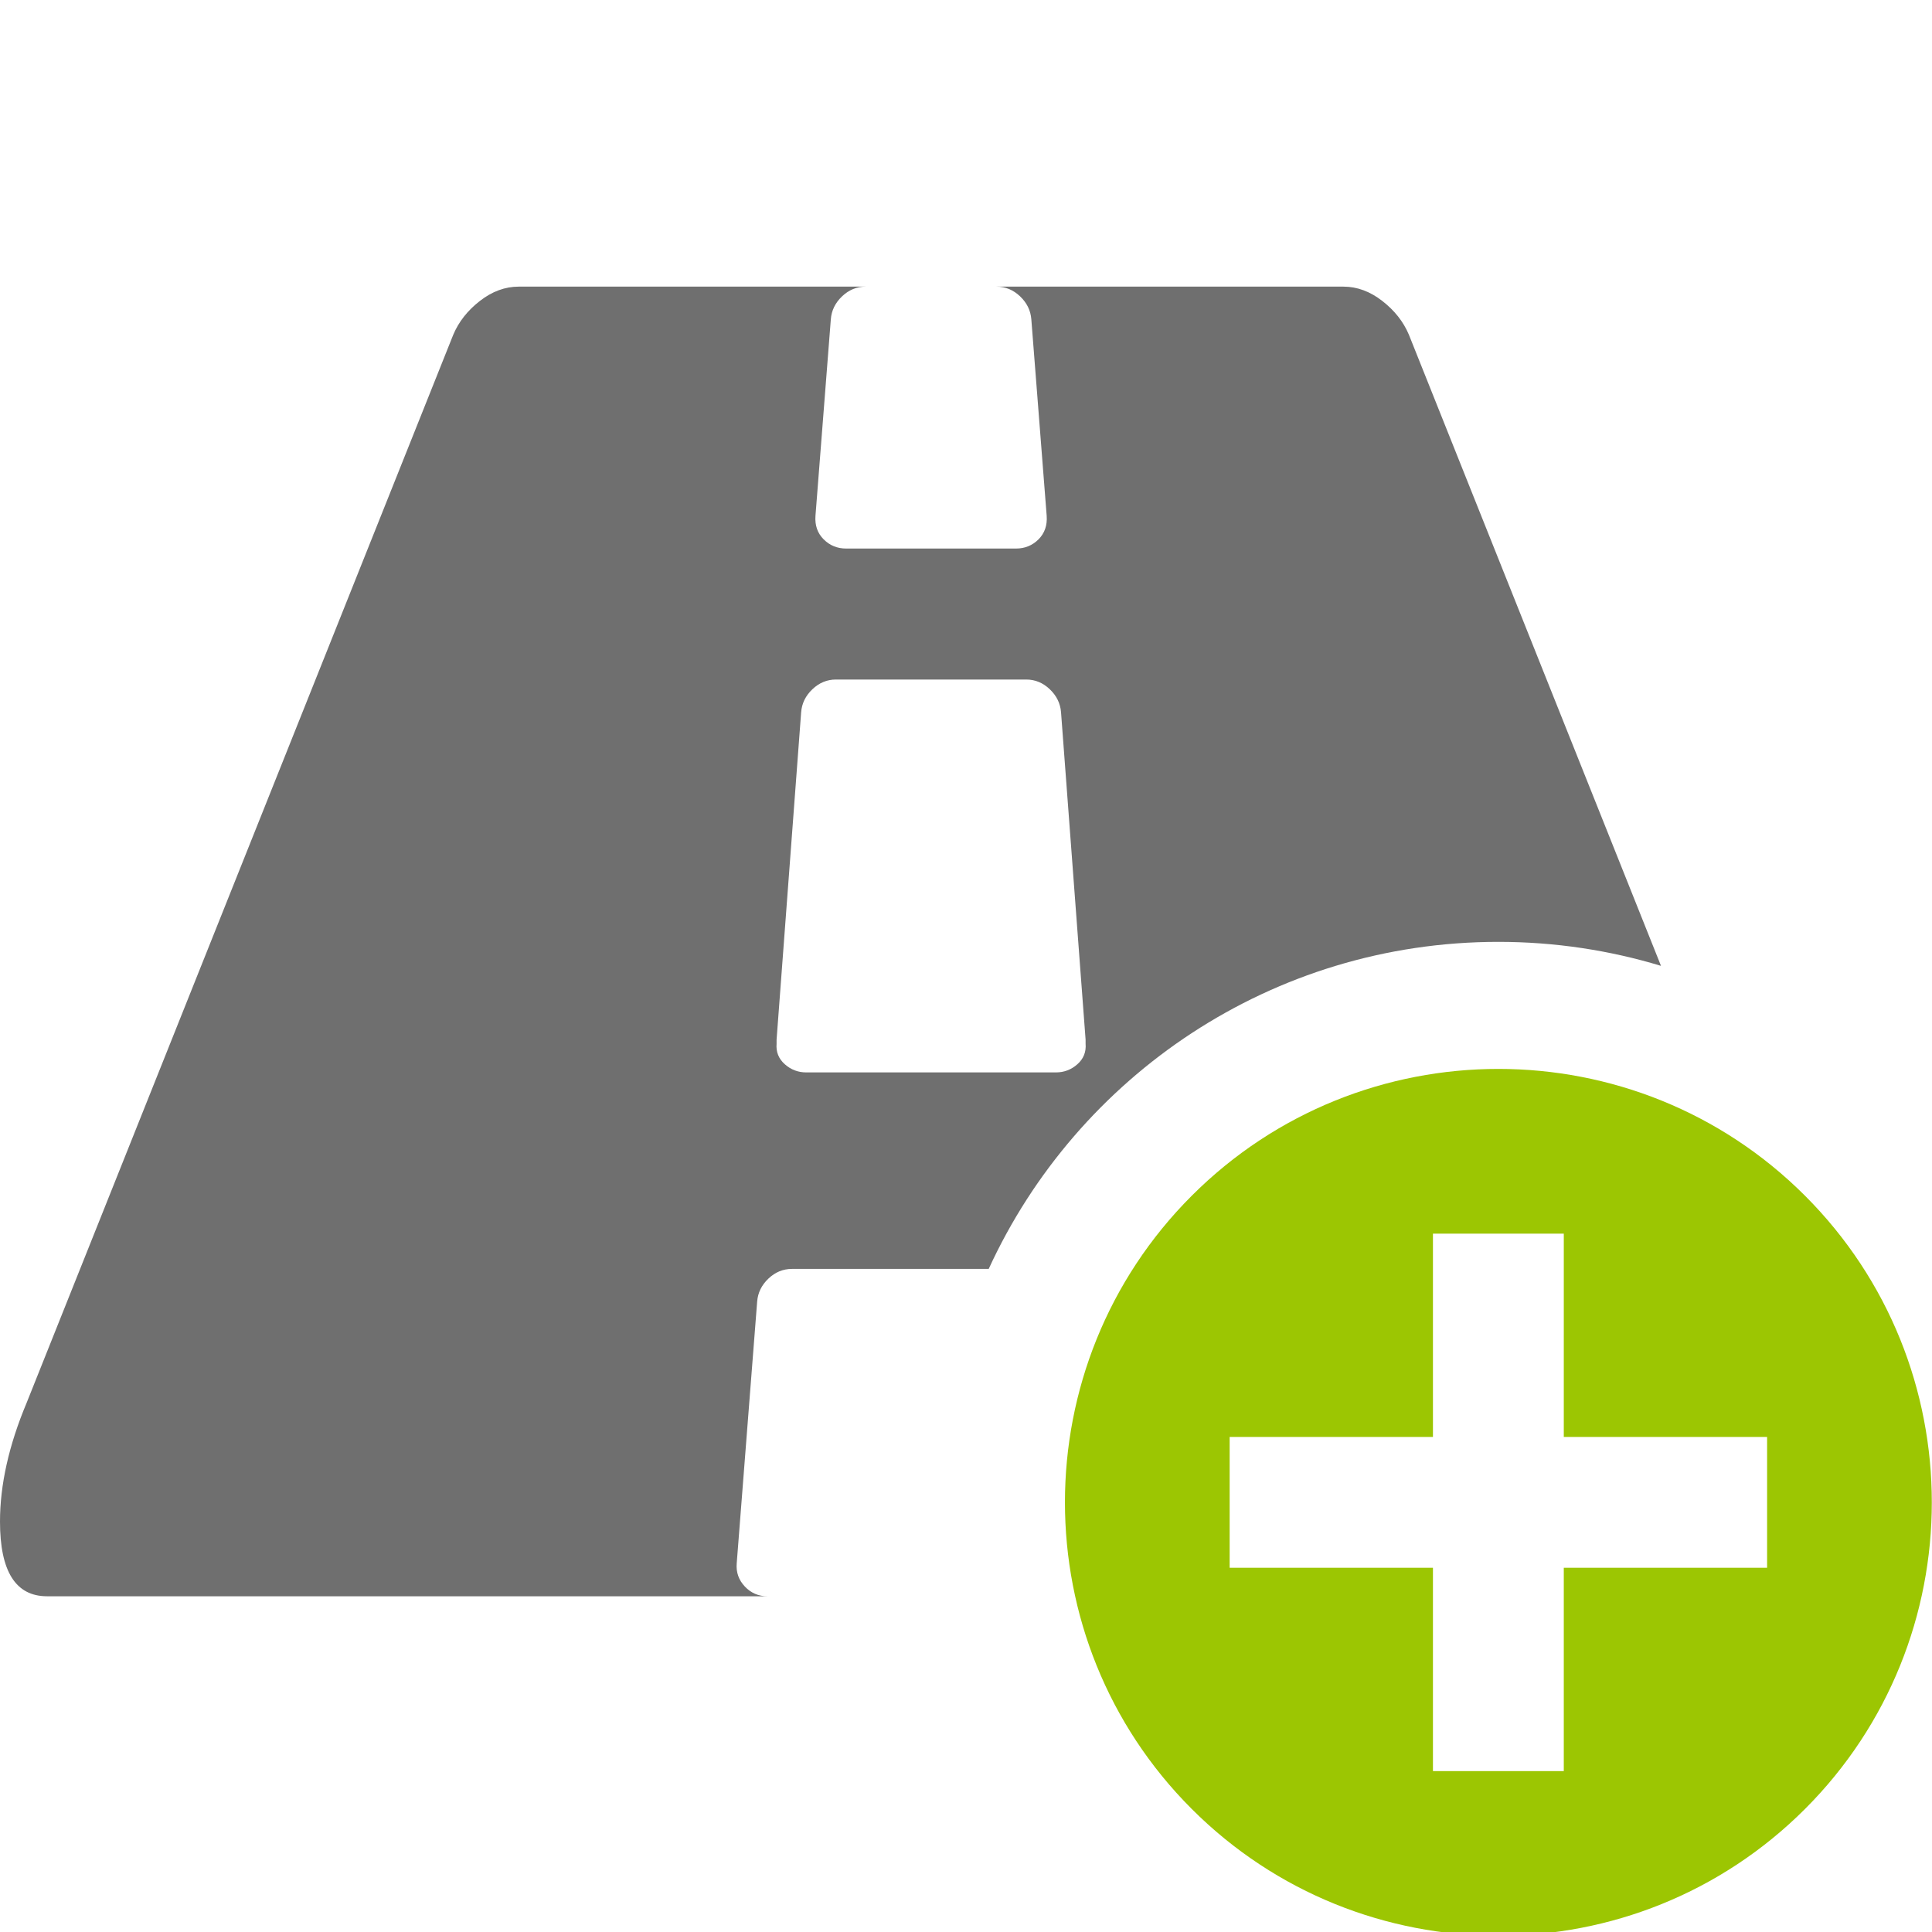
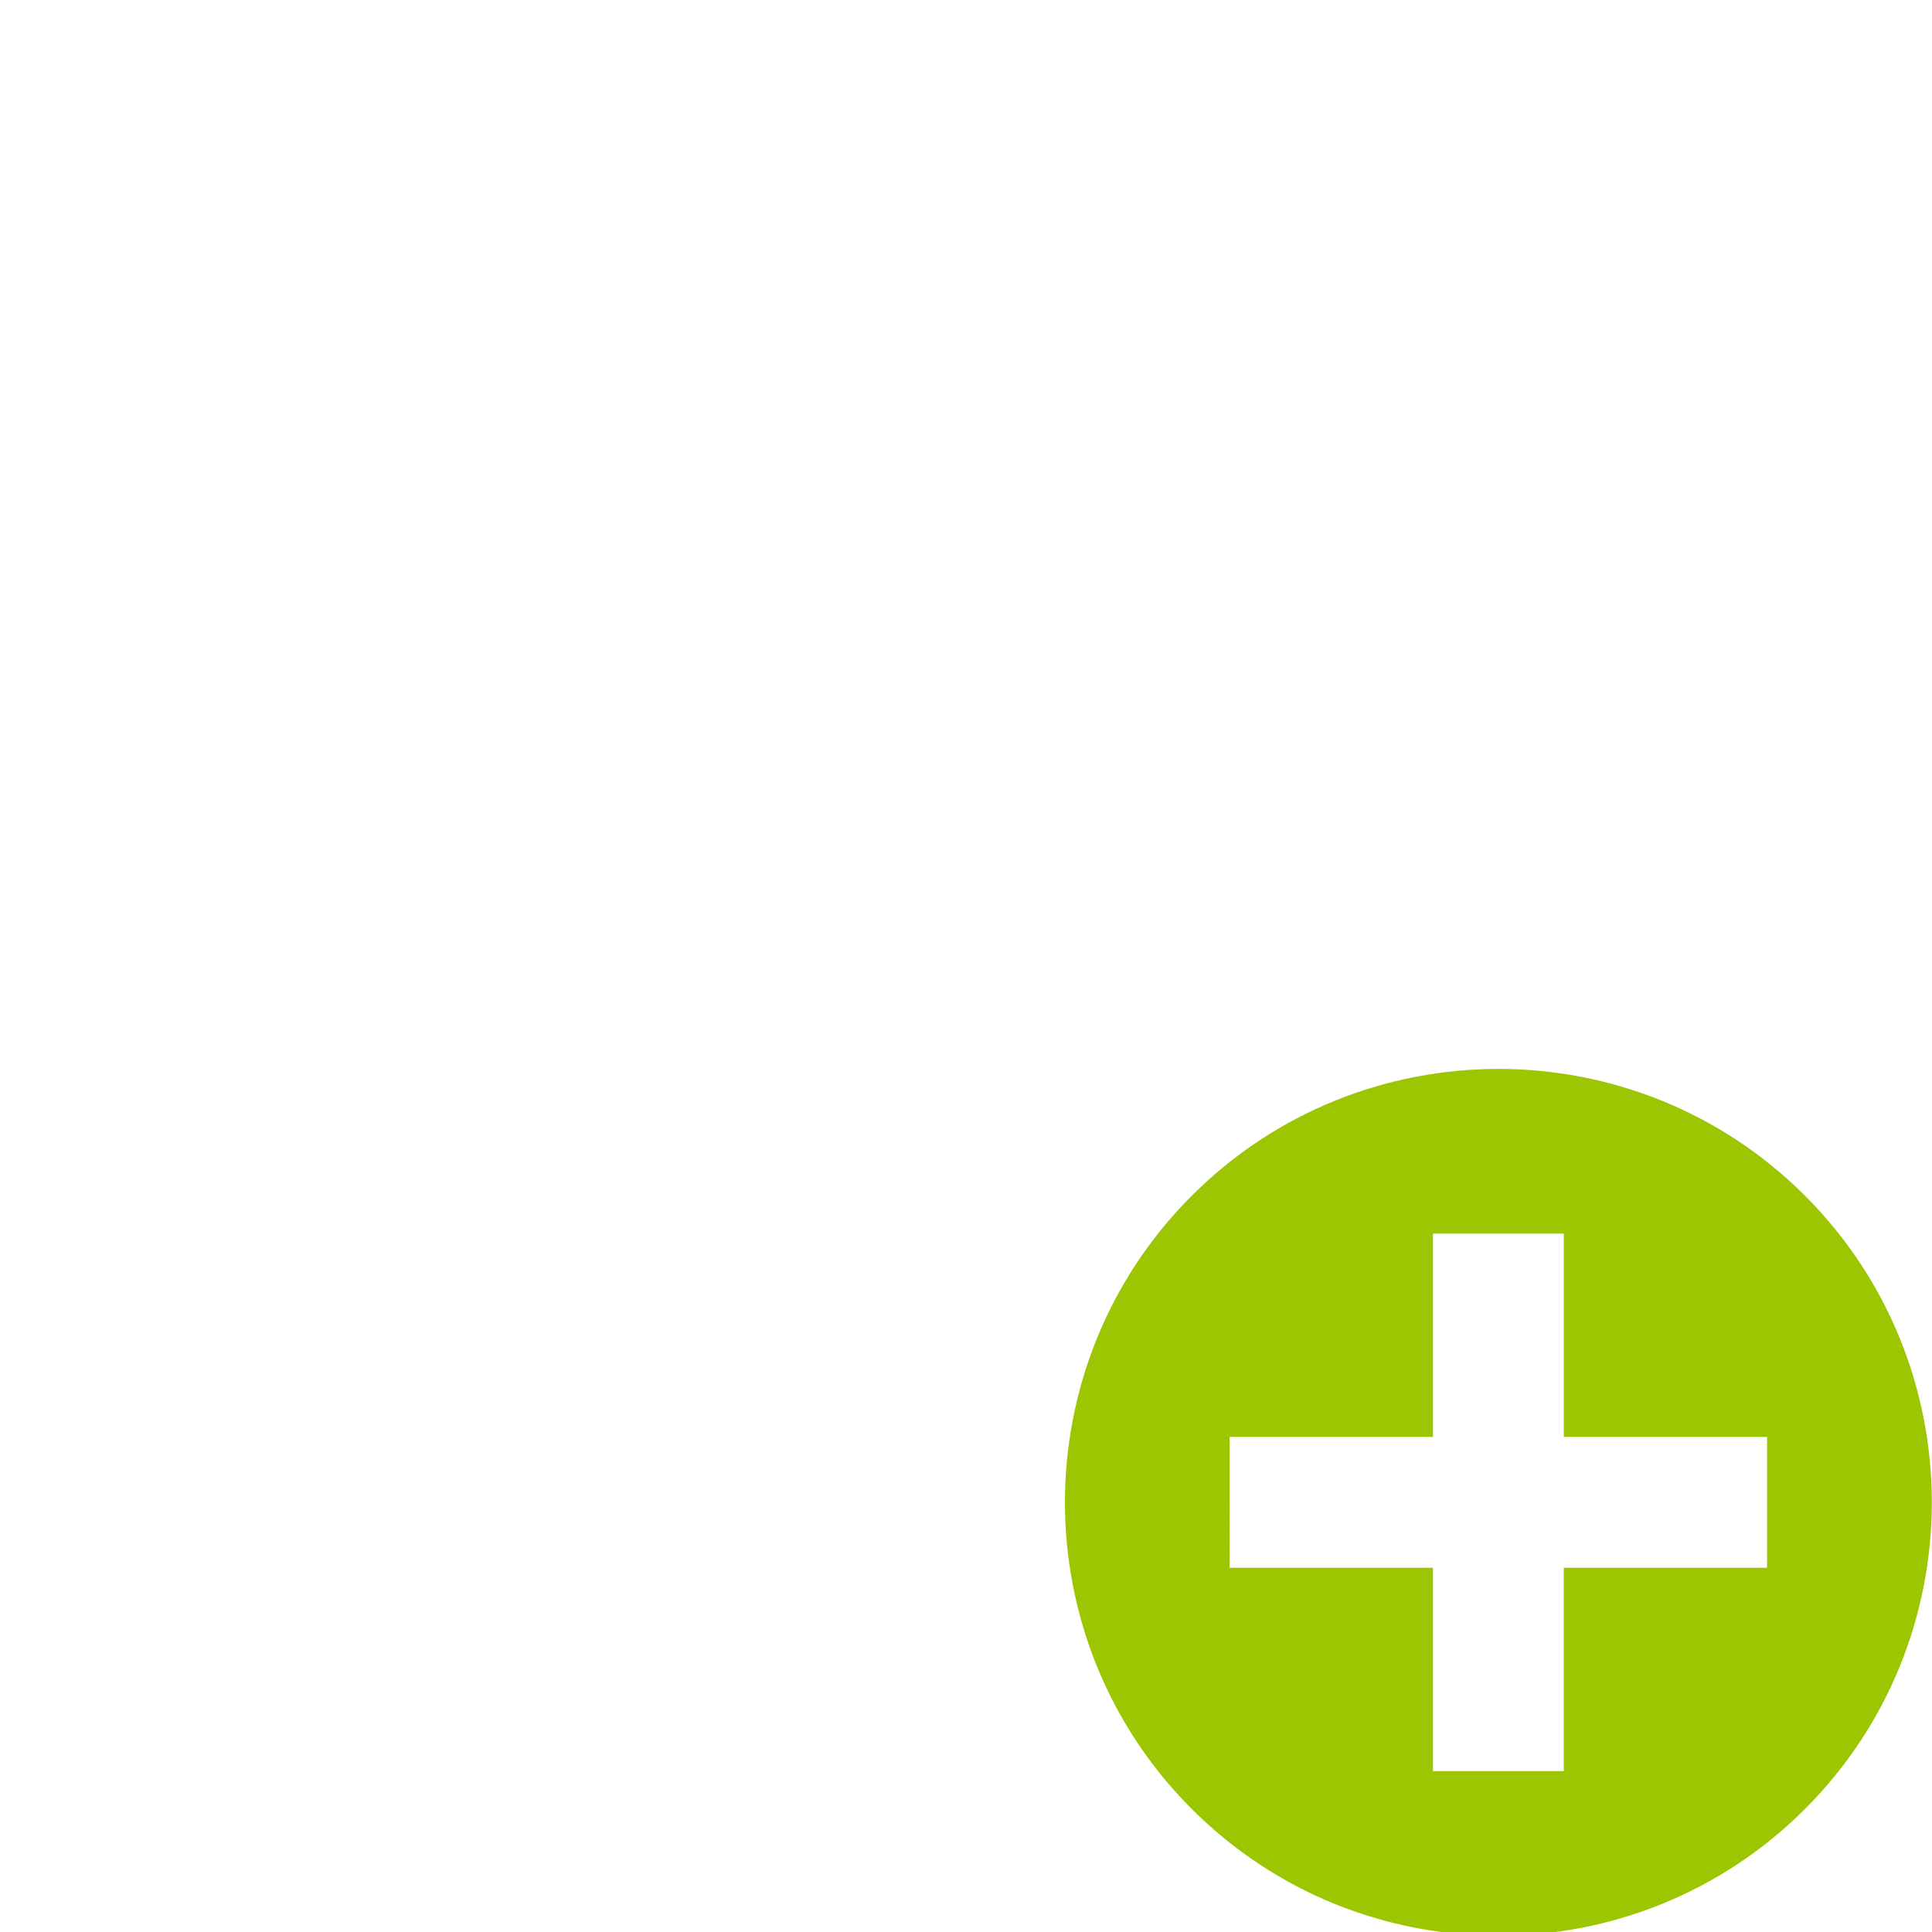
<svg xmlns="http://www.w3.org/2000/svg" version="1.1" id="Capa_1" x="0px" y="0px" width="512px" height="512px" viewBox="0 0 512 512" enable-background="new 0 0 512 512" xml:space="preserve">
-   <path fill="#6F6F6F" d="M397.086,249.603c14.988,0,29.454,2.229,43.094,6.358L373.372,88.702c-1.446-3.435-3.796-6.417-7.047-8.946  c-3.256-2.533-6.694-3.797-10.308-3.797h-91.92c2.348,0,4.426,0.856,6.233,2.572c1.807,1.721,2.801,3.751,2.983,6.101l4.069,52.064  c0.182,2.531-0.539,4.61-2.16,6.234c-1.632,1.627-3.618,2.439-5.972,2.439h-45.011c-2.35,0-4.335-0.812-5.963-2.439  c-1.627-1.623-2.35-3.703-2.167-6.234l4.068-52.064c0.178-2.35,1.171-4.379,2.982-6.101c1.807-1.713,3.885-2.572,6.237-2.572  h-91.923c-3.614,0-7.049,1.264-10.304,3.797c-3.252,2.526-5.6,5.511-7.048,8.946L7.05,371.783C2.35,382.99,0,393.475,0,403.237  c0,13.196,4.157,19.793,12.474,19.793h190.891c-2.35,0-4.335-0.857-5.964-2.573c-1.626-1.722-2.35-3.751-2.167-6.104l5.421-69.405  c0.18-2.354,1.175-4.385,2.982-6.104c1.806-1.719,3.888-2.57,6.237-2.57h52.143C285.48,285.127,337.132,249.603,397.086,249.603z   M207.974,282.028c-1.629-1.45-2.351-3.257-2.171-5.421v-1.087l6.509-86.762c0.181-2.351,1.175-4.383,2.982-6.101  c1.807-1.718,3.887-2.576,6.236-2.576h50.43c2.354,0,4.434,0.854,6.241,2.576c1.806,1.718,2.801,3.75,2.983,6.101l6.508,86.762  v1.087h0.002c0.176,2.17-0.546,3.977-2.17,5.421c-1.623,1.448-3.526,2.171-5.694,2.171h-66.162  C211.499,284.199,209.597,283.477,207.974,282.028z" />
  <path fill="#9CC602" d="M315.828,316.88c-44.807,44.807-44.807,117.711-0.002,162.516s117.711,44.807,162.518,0  s44.806-117.711,0-162.518C433.537,272.072,360.634,272.073,315.828,316.88z M468.299,380.801v34.675l-53.879-0.001l0.001,53.879  h-34.675v-53.878h-53.877l-0.001-34.675l53.88,0.001l-0.002-53.879h34.676l-0.002,53.879L468.299,380.801z" />
</svg>